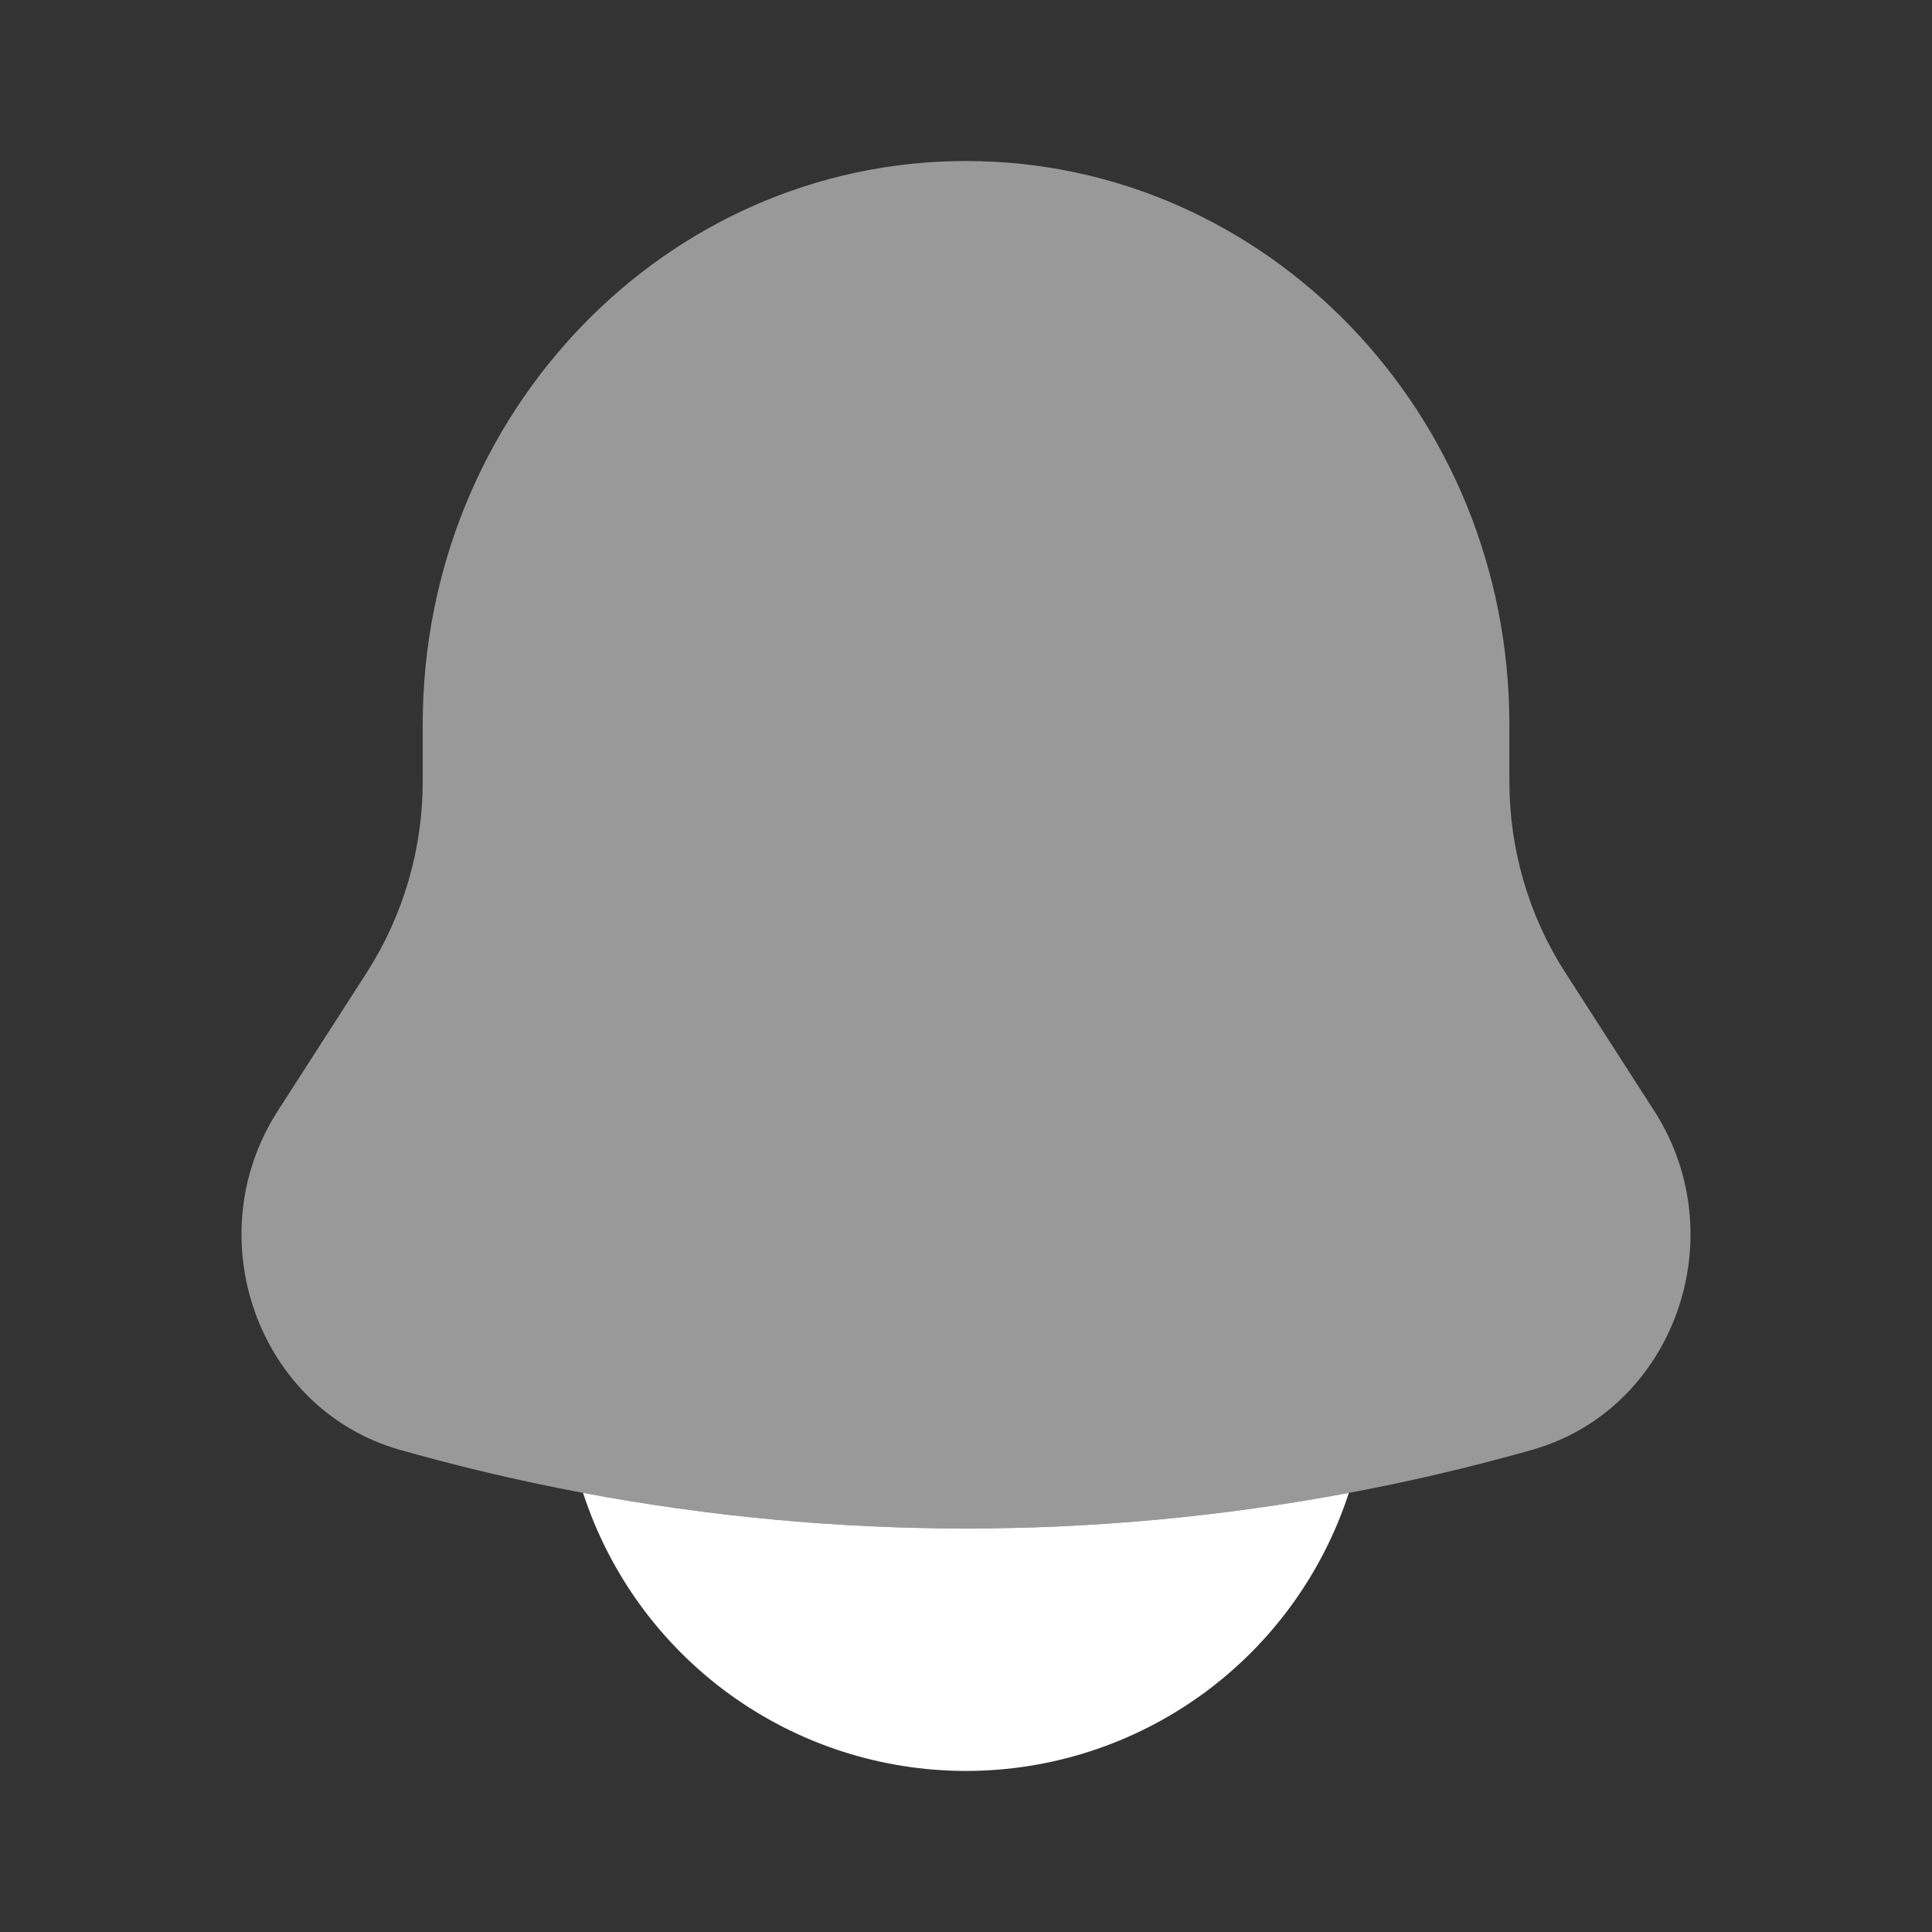
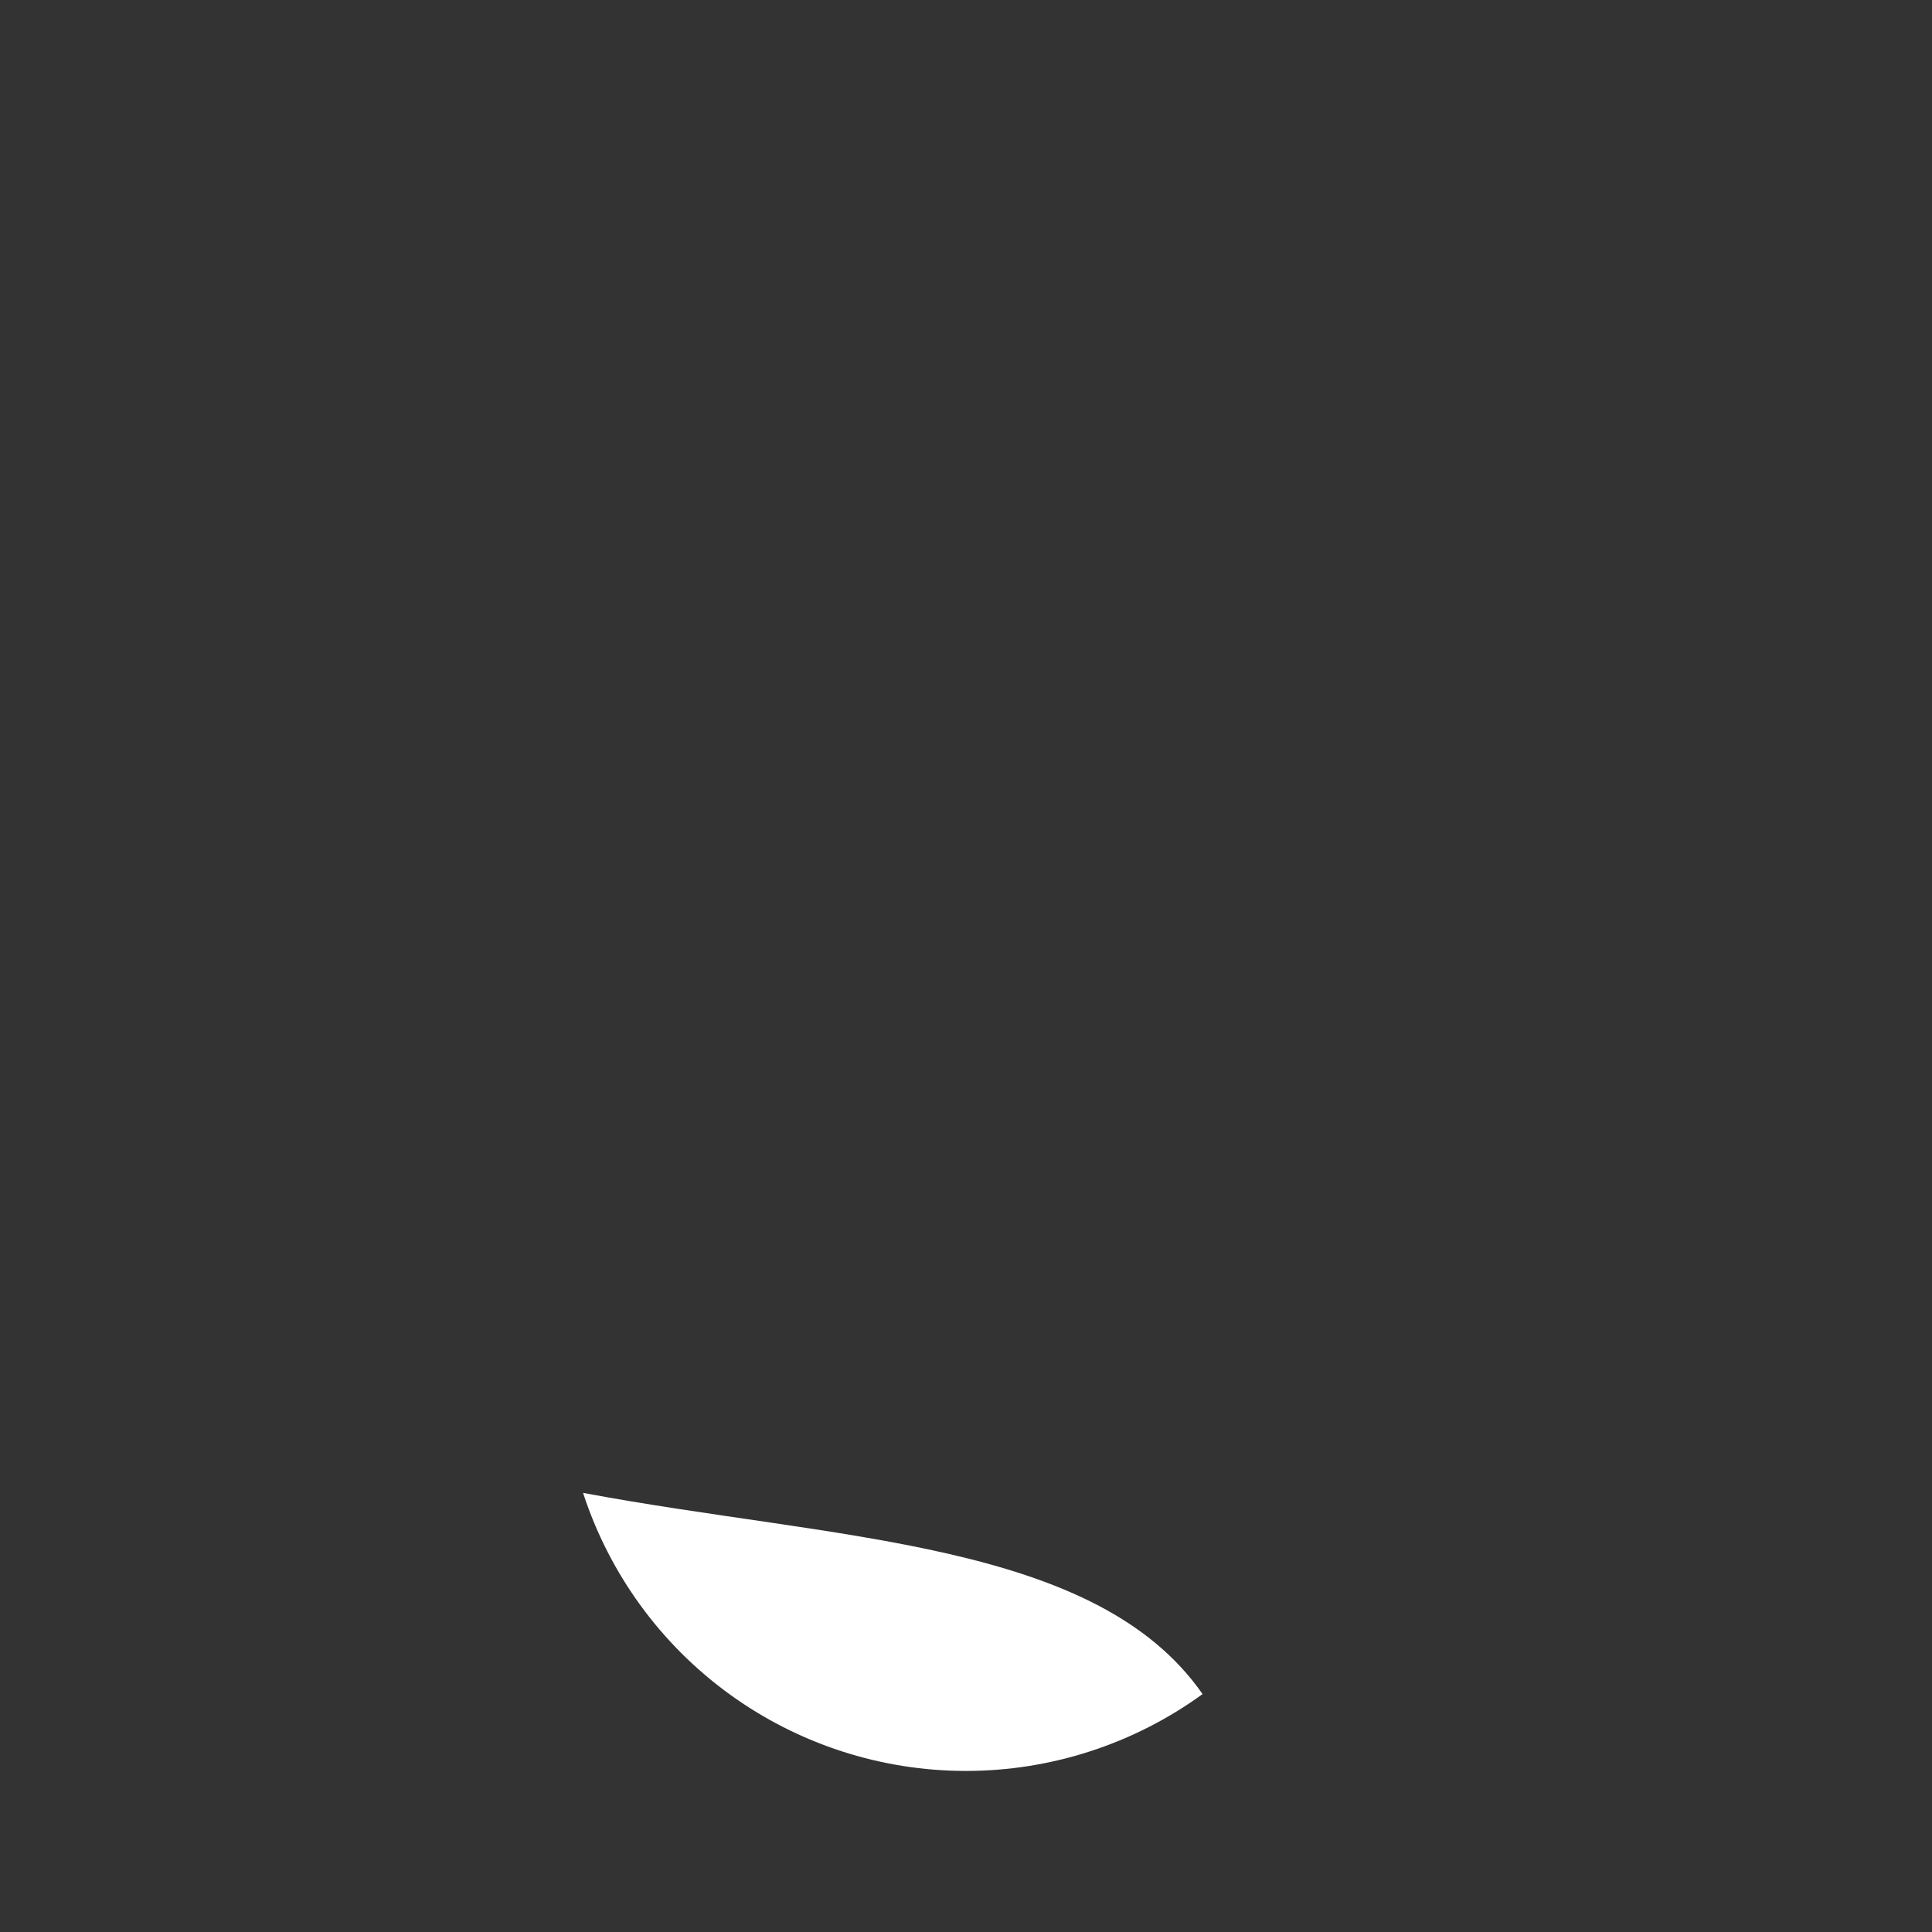
<svg xmlns="http://www.w3.org/2000/svg" width="128" height="128" viewBox="0 0 128 128" fill="none">
  <rect x="0" y="0" width="128" height="128" fill="#333333" stroke="none" />
-   <path opacity="0.5" d="M100 48V51.755C100 56.261 101.28 60.667 103.691 64.416L109.6 73.605C114.992 82 110.875 93.408 101.494 96.059C76.98 103.001 51.02 103.001 26.507 96.059C17.126 93.408 13.008 82 18.4 73.605L24.31 64.416C26.727 60.636 28.009 56.242 28.006 51.755V48C28.006 27.381 44.123 10.667 64 10.667C83.878 10.667 100 27.381 100 48Z" fill="white" />
-   <path d="M38.629 98.907C40.372 104.262 43.764 108.928 48.321 112.238C52.878 115.547 58.365 117.329 63.997 117.329C69.629 117.329 75.116 115.547 79.673 112.238C84.23 108.928 87.622 104.262 89.365 98.907C72.592 102.053 55.408 102.053 38.629 98.907Z" fill="white" />
+   <path d="M38.629 98.907C40.372 104.262 43.764 108.928 48.321 112.238C52.878 115.547 58.365 117.329 63.997 117.329C69.629 117.329 75.116 115.547 79.673 112.238C72.592 102.053 55.408 102.053 38.629 98.907Z" fill="white" />
</svg>